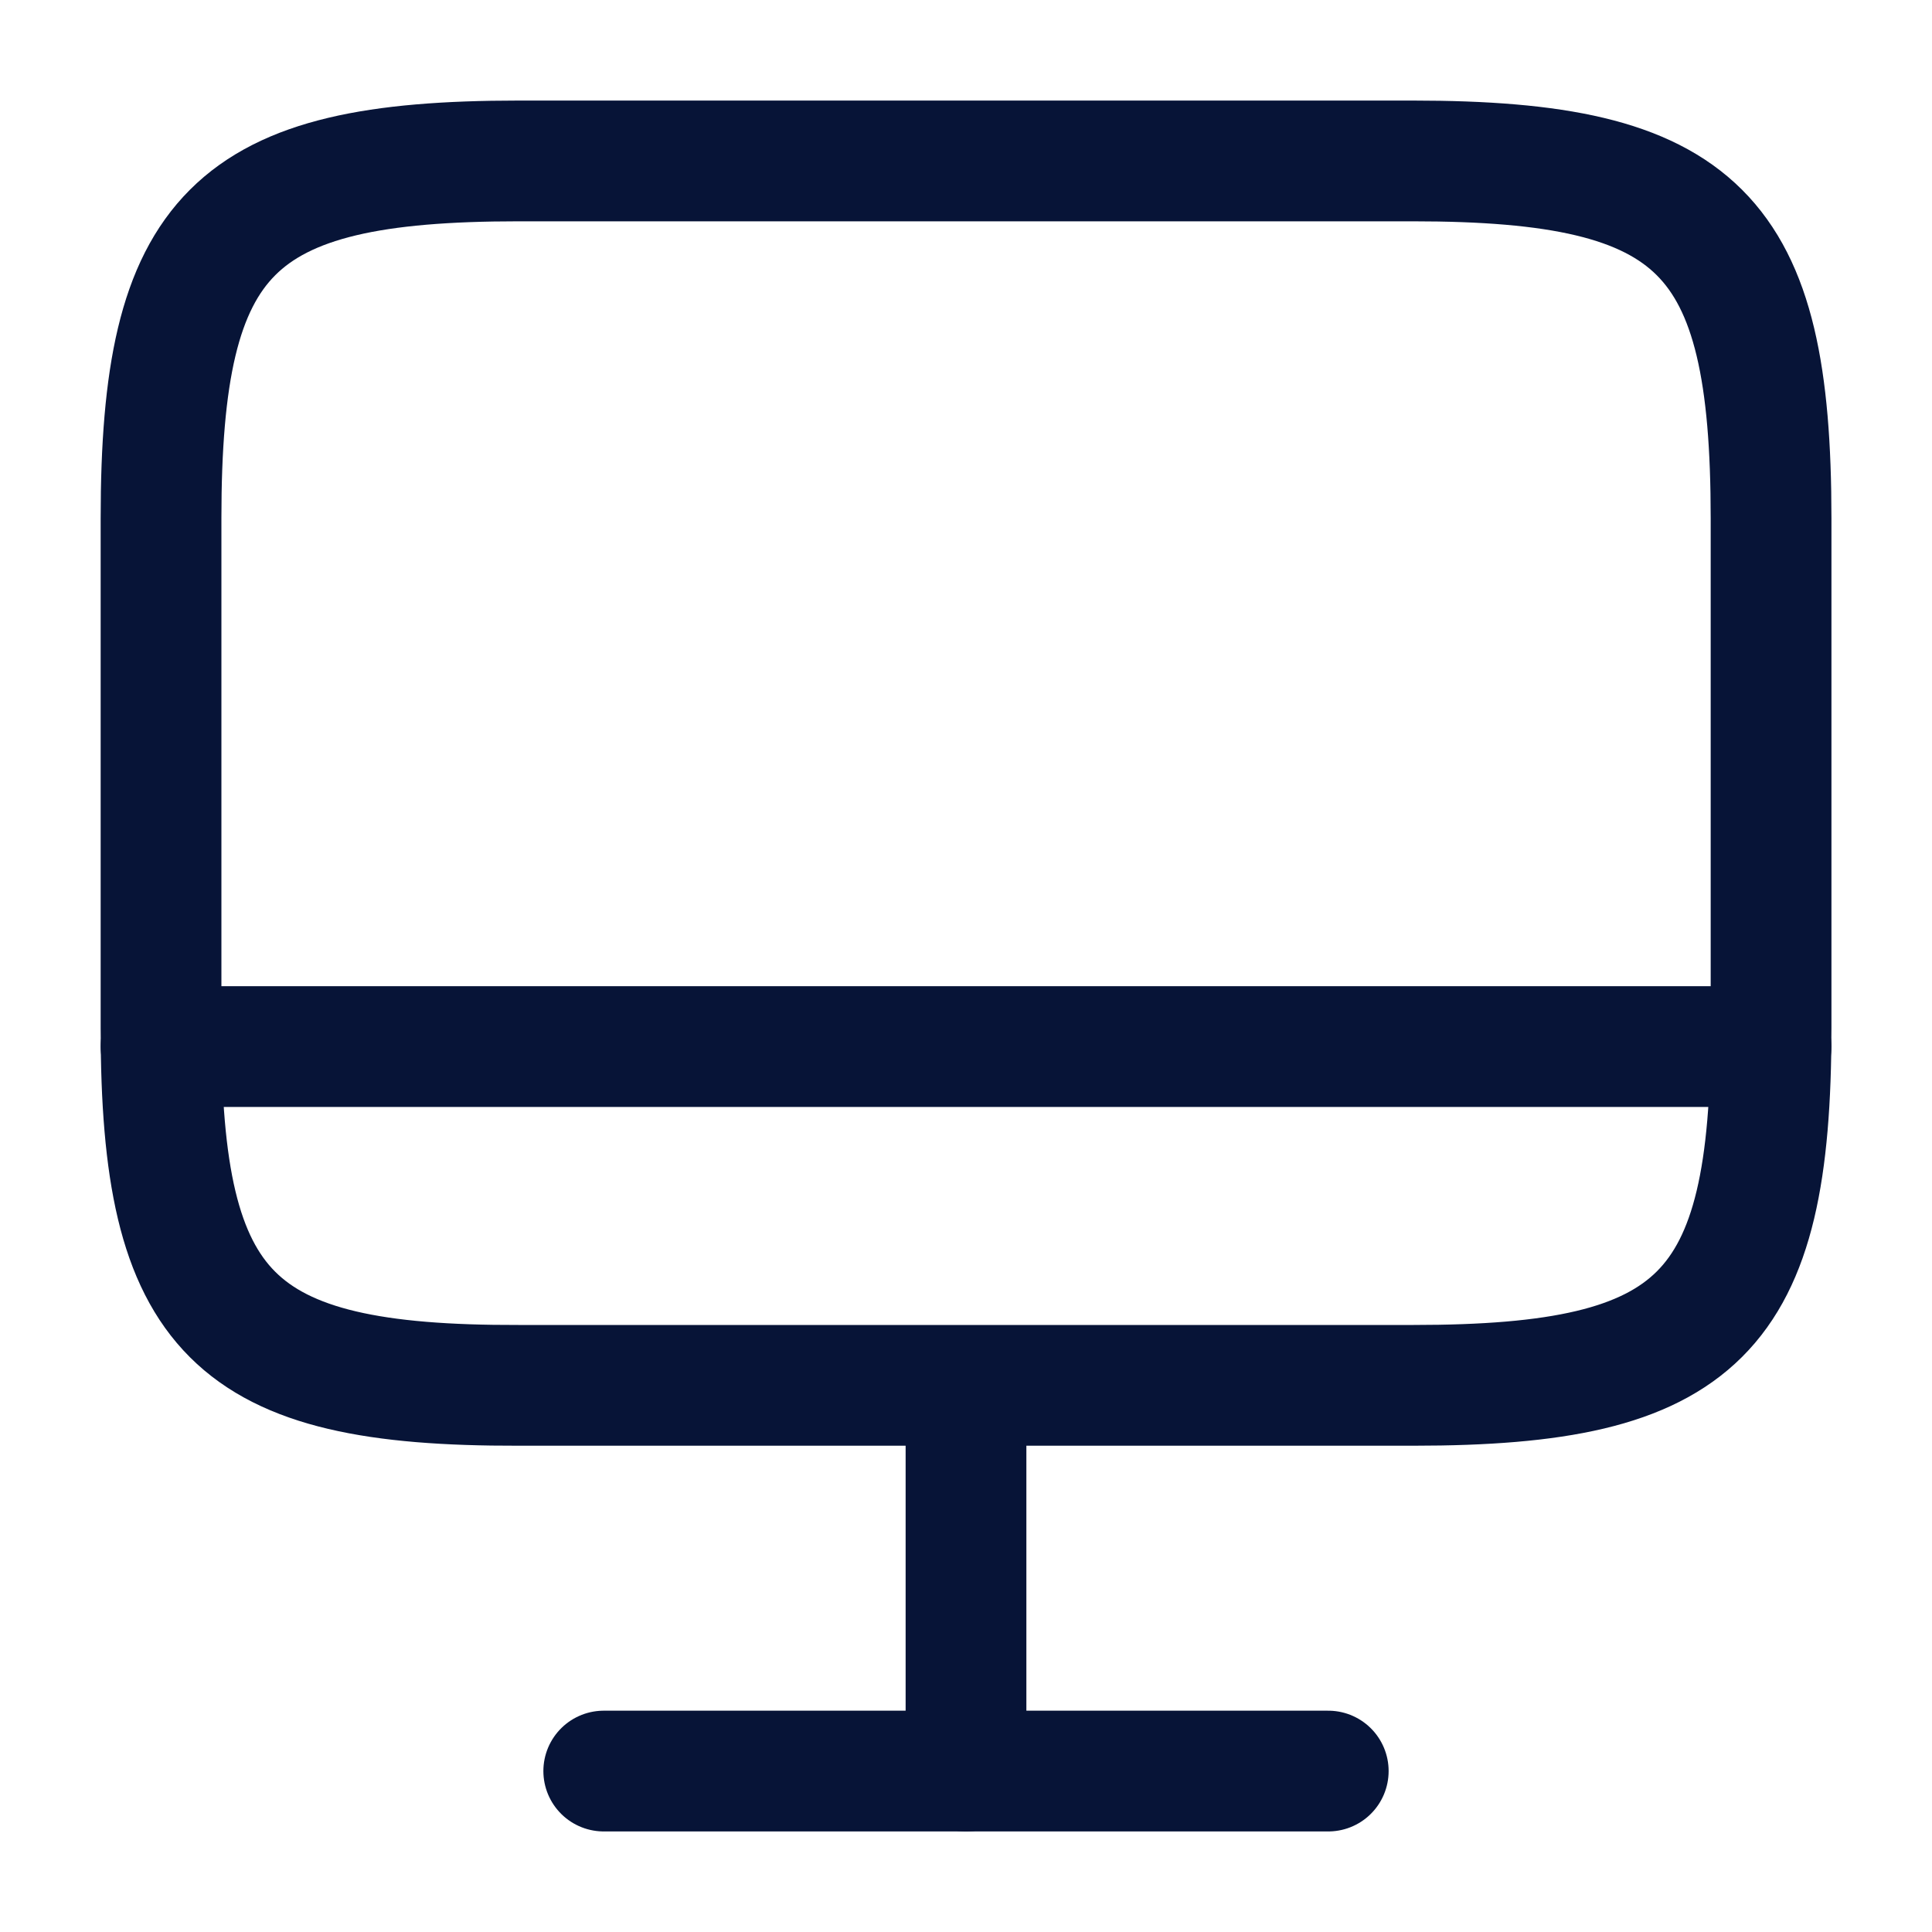
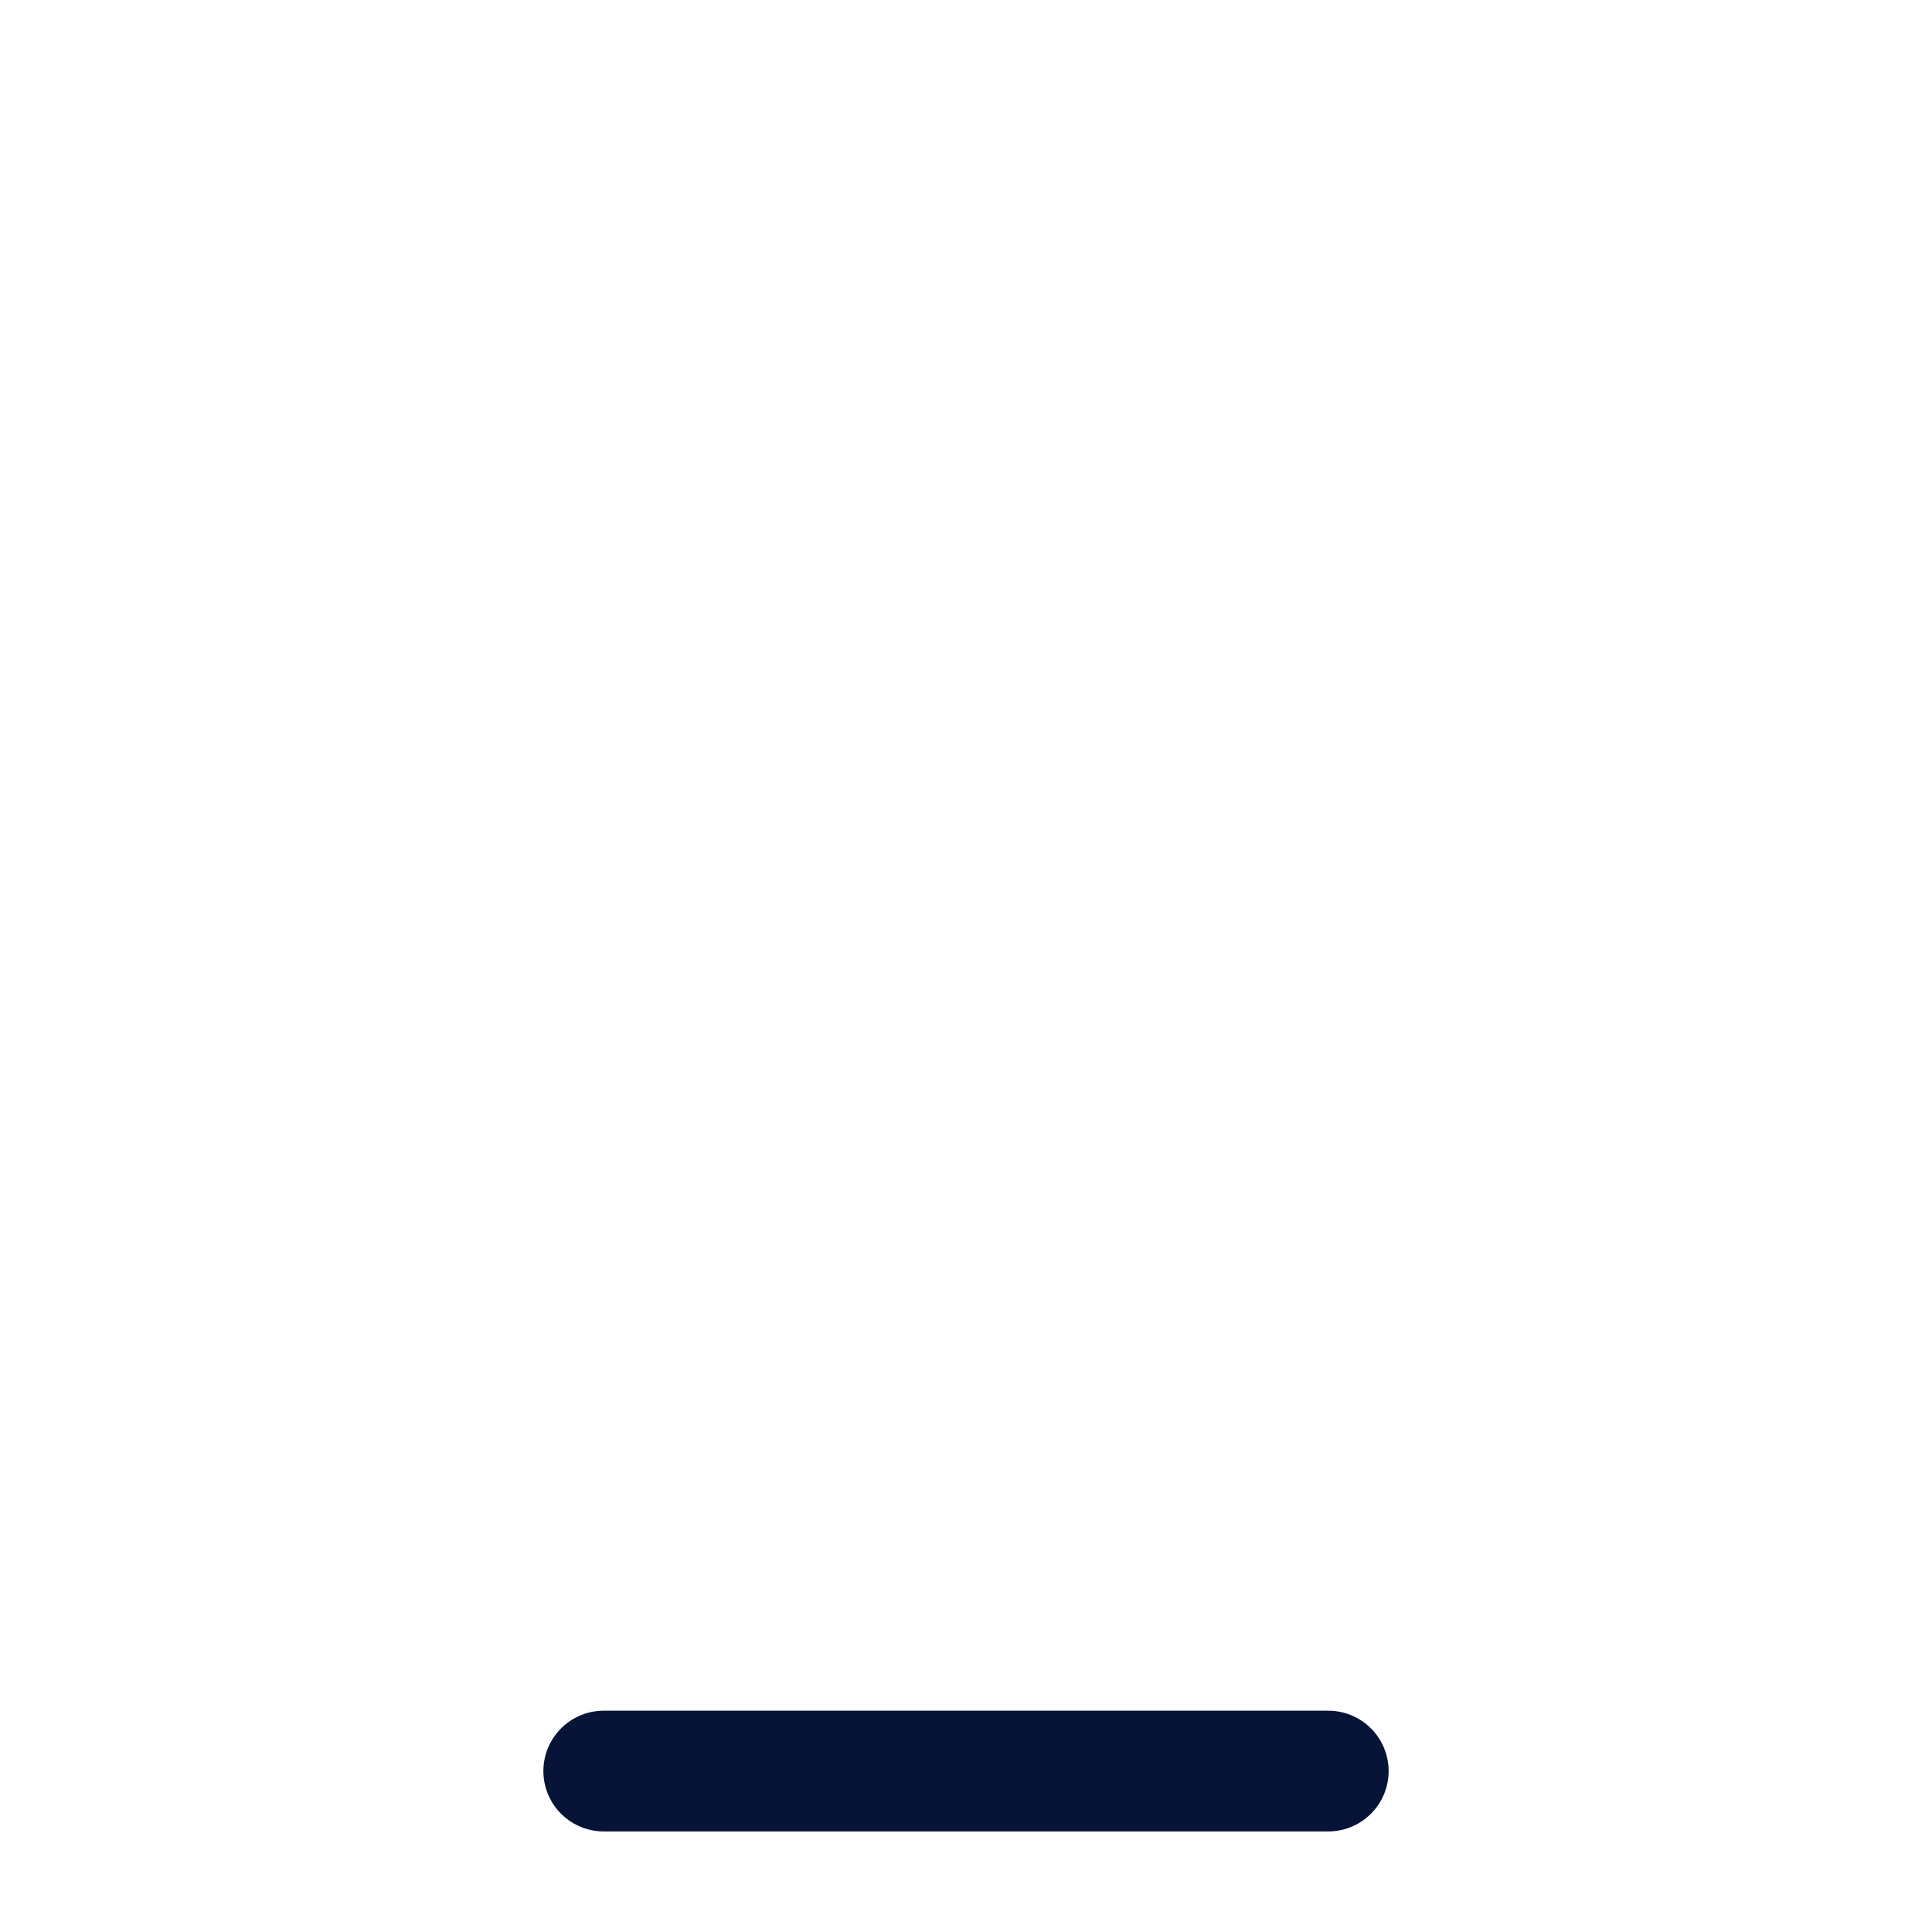
<svg xmlns="http://www.w3.org/2000/svg" width="20" height="20" viewBox="0 0 20 20" fill="none">
-   <path d="M5.367 1.666H14.625C17.592 1.666 18.334 2.408 18.334 5.366V10.641C18.334 13.608 17.592 14.341 14.634 14.341H5.367C2.409 14.349 1.667 13.608 1.667 10.649V5.366C1.667 2.408 2.409 1.666 5.367 1.666Z" stroke="#071437" stroke-width="1.25" stroke-linecap="round" stroke-linejoin="round" />
-   <path d="M10 14.352V18.335" stroke="#071437" stroke-width="1.25" stroke-linecap="round" stroke-linejoin="round" />
-   <path d="M1.667 10.834H18.334" stroke="#071437" stroke-width="1.25" stroke-linecap="round" stroke-linejoin="round" />
  <path d="M6.25 18.334H13.75" stroke="#071437" stroke-width="1.25" stroke-linecap="round" stroke-linejoin="round" />
</svg>